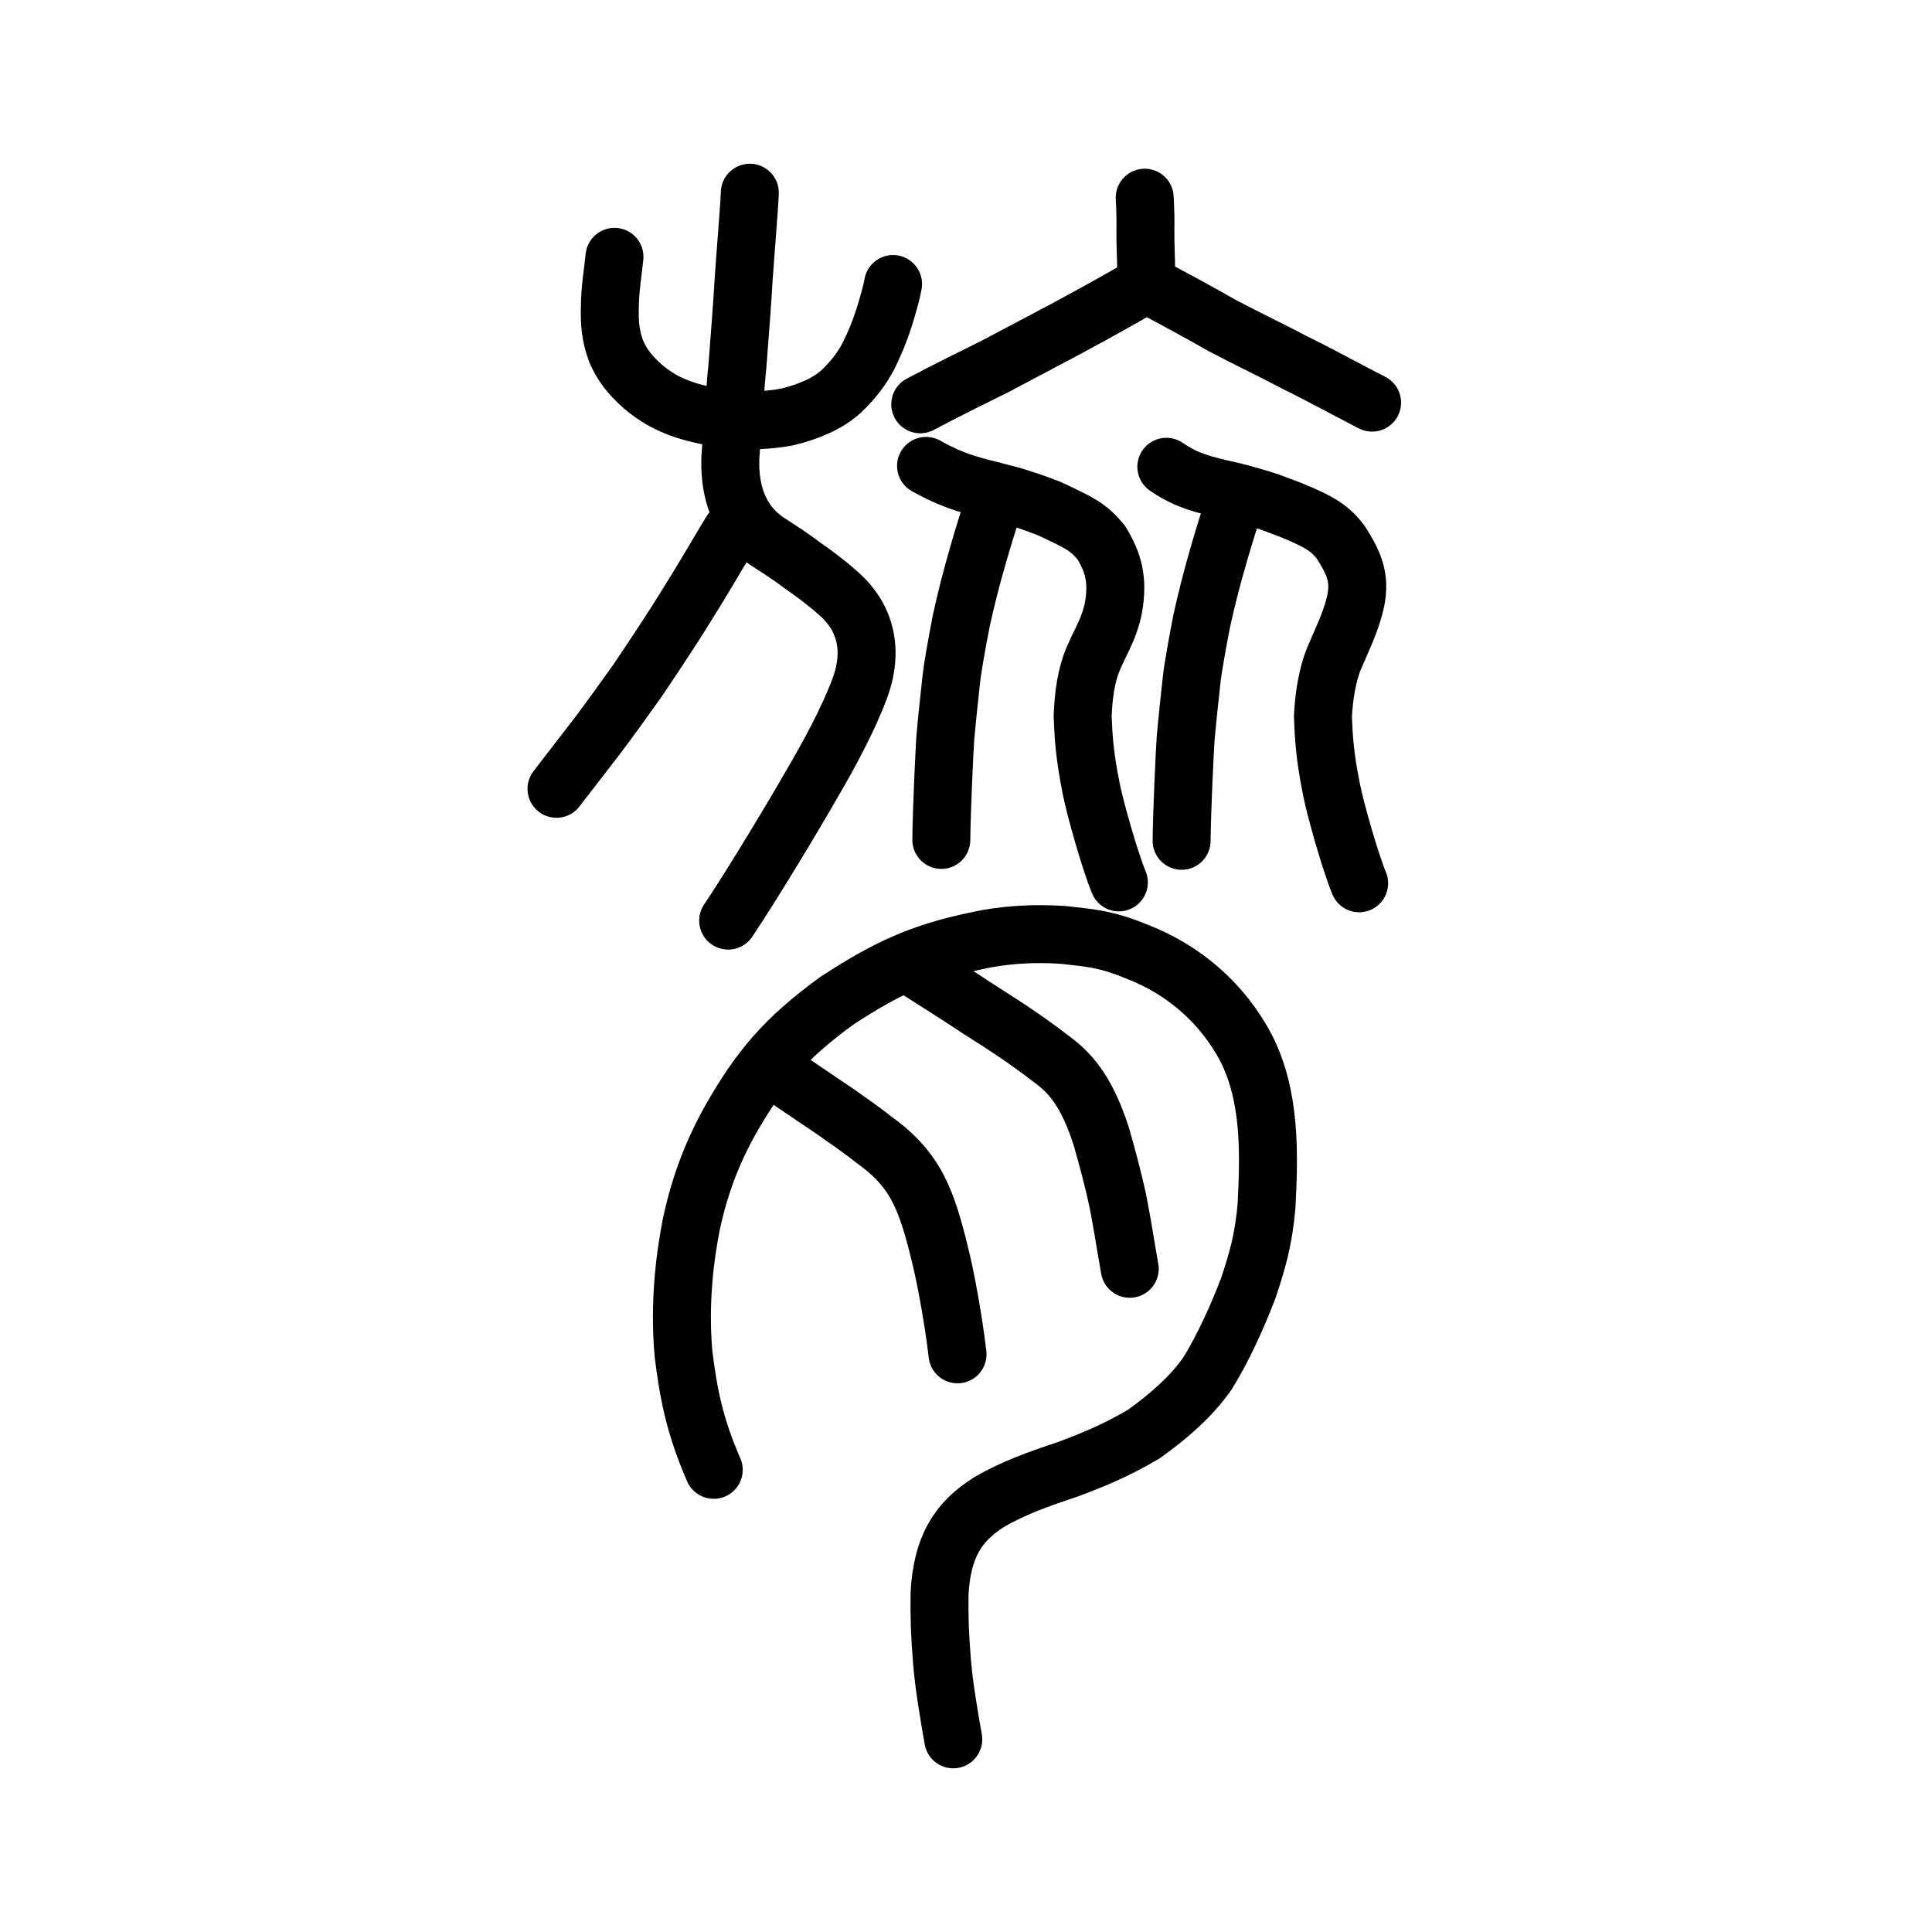
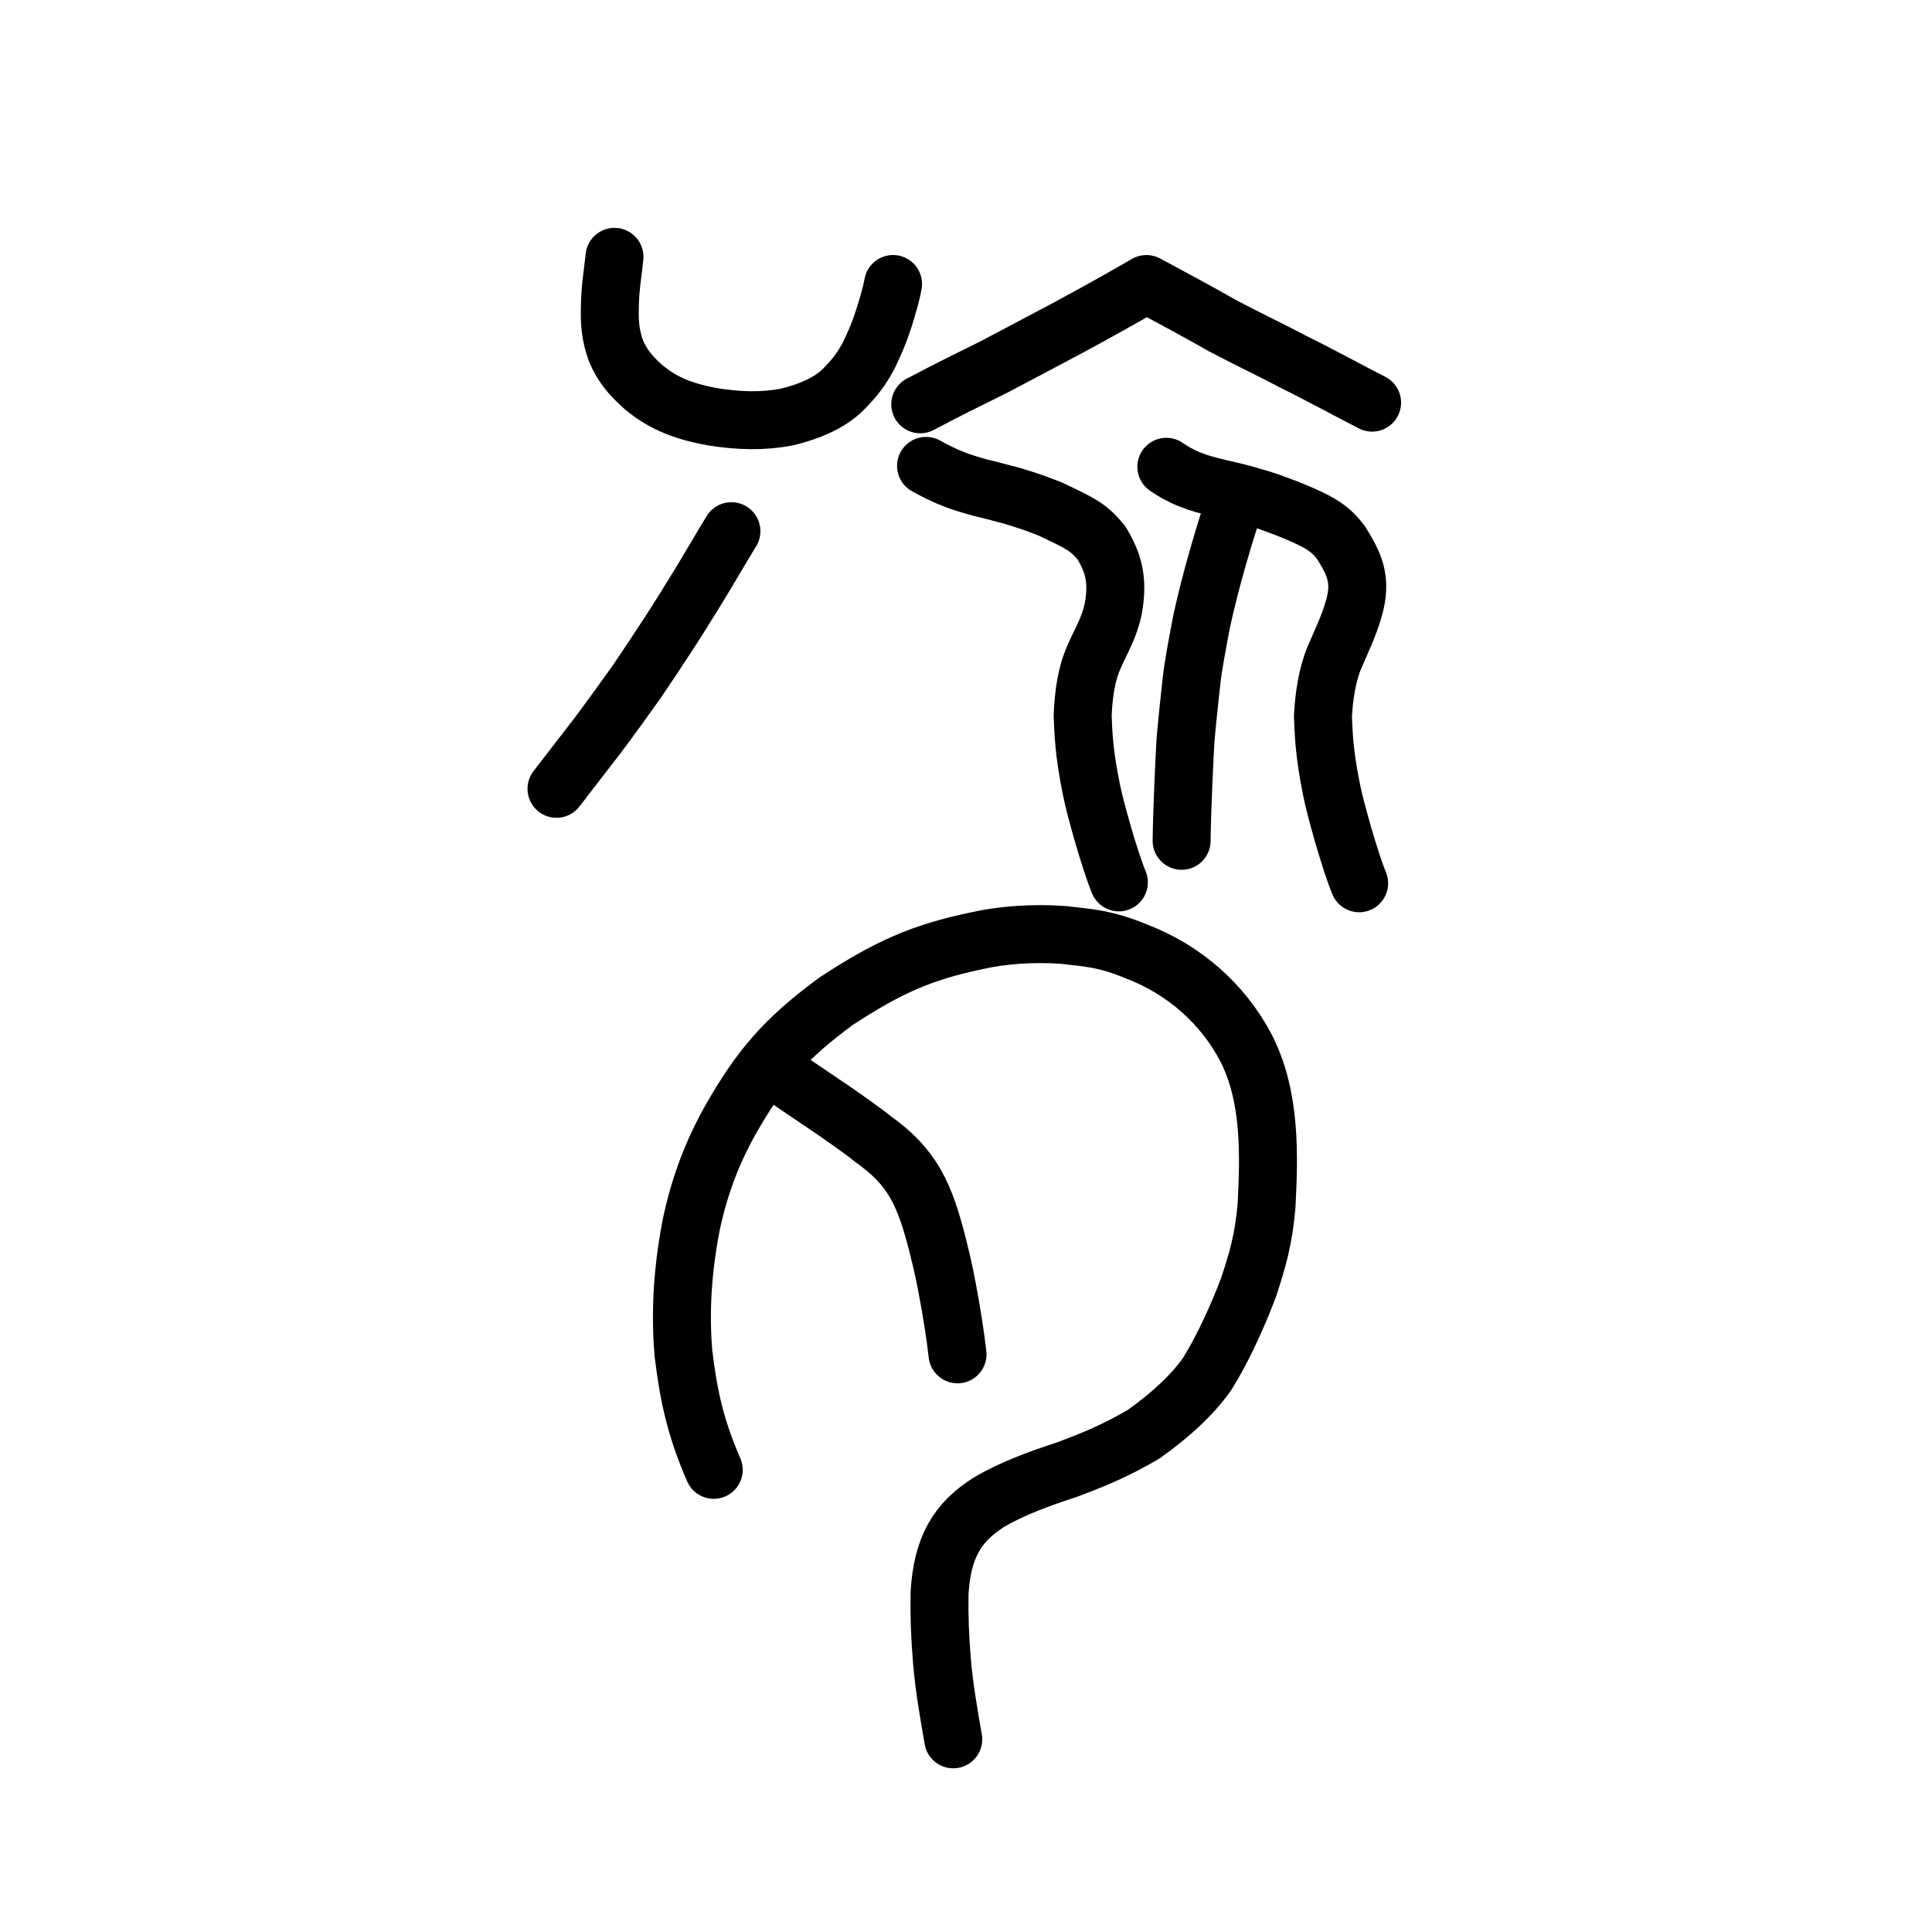
<svg xmlns="http://www.w3.org/2000/svg" xmlns:ns1="http://www.inkscape.org/namespaces/inkscape" xmlns:ns2="http://sodipodi.sourceforge.net/DTD/sodipodi-0.dtd" width="200px" height="200px" viewBox="0 0 200 200" version="1.1" id="SVGRoot" ns1:version="0.92.3 (2405546, 2018-03-11)" ns2:docname="8190ss.svg">
  <ns2:namedview id="base" pagecolor="#ffffff" bordercolor="#666666" borderopacity="1.0" ns1:pageopacity="0.0" ns1:pageshadow="2" ns1:zoom="4.697448" ns1:cx="79.323299" ns1:cy="122.51336" ns1:document-units="px" ns1:current-layer="layer1" showgrid="true" ns1:window-width="1047" ns1:window-height="822" ns1:window-x="486" ns1:window-y="204" ns1:window-maximized="0" ns1:snap-global="false">
    <ns1:grid type="xygrid" id="grid4562" />
  </ns2:namedview>
  <defs id="defs4546">
    <pattern y="0" x="0" height="6" width="6" patternUnits="userSpaceOnUse" id="EMFhbasepattern" />
  </defs>
  <g id="layer1" ns1:groupmode="layer" ns1:label="レイヤー 1">
    <path style="opacity:1;vector-effect:none;fill:none;fill-opacity:1;stroke:#000000;stroke-width:6;stroke-linecap:round;stroke-linejoin:round;stroke-miterlimit:4;stroke-dasharray:none;stroke-dashoffset:0;stroke-opacity:1" d="m 73.886,152.157 c -2.028,-4.646 -2.643,-8.06 -3.137,-12.066 -0.457,-5.33 0.165,-10.031 0.821,-13.379 0.878,-4.1 2.226,-7.553 4.086,-10.856 3.001,-5.246 5.538,-8.287 10.948,-12.244 5.263,-3.434 8.735,-5.027 14.536,-6.23 2.567,-0.589 5.813,-0.829 8.965,-0.595 2.329,0.282 4.19,0.315 7.529,1.702 4.959,1.894 8.959,5.423 11.376,10.032 2.557,5.048 2.371,11.029 2.1,16.315 -0.303,3.51 -0.939,5.635 -1.86,8.436 -1.067,2.831 -2.654,6.362 -4.287,8.958 -1.568,2.237 -3.873,4.319 -6.592,6.25 -3.034,1.781 -5.497,2.752 -7.984,3.677 -2.712,0.886 -5.565,1.91 -7.995,3.342 -3.291,2.074 -4.853,4.683 -5.13,9.419 -0.036,2.403 0.027,4.335 0.257,7.146 0.223,2.587 0.684,5.266 1.162,7.992" id="path7385" ns1:connector-curvature="0" ns2:nodetypes="cccccccccccccccccc" />
-     <path style="opacity:1;vector-effect:none;fill:none;fill-opacity:1;stroke:#000000;stroke-width:6;stroke-linecap:round;stroke-linejoin:round;stroke-miterlimit:4;stroke-dasharray:none;stroke-dashoffset:0;stroke-opacity:1" d="m 94.736,100.236 c 2.718,1.743 4.312,2.725 6.562,4.225 2.96,1.889 3.976,2.524 6.466,4.354 1.816,1.45 4.203,2.519 6.217,8.743 0.579,2.013 1.251,4.481 1.754,6.848 0.543,2.777 0.745,4.334 1.216,6.939" id="path823" ns1:connector-curvature="0" ns2:nodetypes="cccccc" />
    <path style="opacity:1;vector-effect:none;fill:none;fill-opacity:1;stroke:#000000;stroke-width:6;stroke-linecap:round;stroke-linejoin:round;stroke-miterlimit:4;stroke-dasharray:none;stroke-dashoffset:0;stroke-opacity:1" d="m 79.602,110.428 c 2.538,1.705 4.235,2.871 6.971,4.716 1.026,0.733 2.823,1.961 3.812,2.779 4.084,2.901 5.341,5.675 6.702,11.06 0.601,2.397 0.817,3.489 1.287,6.131 0.213,1.251 0.516,3.067 0.749,5.086" id="path823-4" ns1:connector-curvature="0" ns2:nodetypes="cccccc" />
-     <path style="opacity:1;vector-effect:none;fill:none;fill-opacity:1;stroke:#000000;stroke-width:6;stroke-linecap:round;stroke-linejoin:round;stroke-miterlimit:4;stroke-dasharray:none;stroke-dashoffset:0;stroke-opacity:1" d="m 75.379,95.301 c 2.561,-3.806 6.96,-11.149 8.555,-13.952 1.914,-3.247 3.934,-7.013 5.059,-10.067 1.523,-4.076 0.515,-7.425 -2.087,-9.763 -1.31,-1.154 -2.508,-2.065 -3.747,-2.918 -1.172,-0.889 -2.093,-1.494 -3.7,-2.527 -3.553,-2.419 -3.962,-6.25 -3.844,-8.862 0.23,-2.839 0.499,-7.232 0.722,-9.32 0.141,-1.728 0.559,-7.262 0.648,-9.016 0.19,-2.818 0.597,-7.602 0.636,-8.925" id="path6087-1-4" ns1:connector-curvature="0" ns2:nodetypes="cccccccccc" />
    <path style="opacity:1;vector-effect:none;fill:none;fill-opacity:1;stroke:#000000;stroke-width:6;stroke-linecap:round;stroke-linejoin:round;stroke-miterlimit:4;stroke-dasharray:none;stroke-dashoffset:0;stroke-opacity:1" d="m 75.715,54.988 c -1.249,2.038 -2.172,3.673 -3.421,5.711 -1.193,1.921 -1.93,3.153 -3.219,5.118 -1.023,1.561 -1.952,2.975 -3.128,4.708 -1.444,2.026 -2.778,3.879 -4.143,5.695 -1.455,1.87 -2.569,3.335 -4.196,5.437" id="path834-27" ns1:connector-curvature="0" ns2:nodetypes="cccccc" />
    <path style="opacity:1;vector-effect:none;fill:none;fill-opacity:1;stroke:#000000;stroke-width:6;stroke-linecap:round;stroke-linejoin:round;stroke-miterlimit:4;stroke-dasharray:none;stroke-dashoffset:0;stroke-opacity:1" d="m 63.611,26.588 c -0.138,1.467 -0.466,3.197 -0.481,5.261 -0.035,1.63 0.054,2.839 0.643,4.495 0.636,1.449 1.38,2.43 2.843,3.73 1.786,1.469 3.676,2.447 7.246,3.086 2.74,0.427 5.16,0.476 7.603,0.01 2.225,-0.54 4.236,-1.376 5.662,-2.69 1.44,-1.414 2.083,-2.362 2.765,-3.602 0.687,-1.419 1.13,-2.439 1.631,-4.003 0.371,-1.217 0.732,-2.385 0.926,-3.474" id="path6755-5" ns1:connector-curvature="0" ns2:nodetypes="cccccccccc" />
-     <path style="opacity:1;vector-effect:none;fill:none;fill-opacity:1;stroke:#000000;stroke-width:6;stroke-linecap:round;stroke-linejoin:round;stroke-miterlimit:4;stroke-dasharray:none;stroke-dashoffset:0;stroke-opacity:1" d="m 118.501,20.466 c 0.073,1.457 0.09,2.343 0.071,3.376 -0.019,1.034 0.067,3.183 0.068,3.382 0.015,0.286 7.3e-4,1.09 -0.016,1.926" id="path827" ns1:connector-curvature="0" ns2:nodetypes="cccc" />
    <path style="opacity:1;vector-effect:none;fill:none;fill-opacity:1;stroke:#000000;stroke-width:6;stroke-linecap:round;stroke-linejoin:round;stroke-miterlimit:4;stroke-dasharray:none;stroke-dashoffset:0;stroke-opacity:1" d="m 142.038,41.681 c -2.478,-1.265 -5.314,-2.832 -8.119,-4.211 -2.169,-1.154 -4.556,-2.274 -7.359,-3.751 -2.824,-1.606 -5.068,-2.803 -7.882,-4.317 -2.742,1.584 -4.99,2.84 -8.038,4.487 -2.111,1.122 -5.024,2.669 -7.706,4.079 -2.464,1.227 -4.788,2.353 -7.67,3.885" id="path827-7" ns1:connector-curvature="0" ns2:nodetypes="ccccccc" />
    <path style="opacity:1;vector-effect:none;fill:none;fill-opacity:1;stroke:#000000;stroke-width:6;stroke-linecap:round;stroke-linejoin:round;stroke-miterlimit:4;stroke-dasharray:none;stroke-dashoffset:0;stroke-opacity:1" d="m 115.824,91.343 c -0.937,-2.264 -2.468,-7.695 -2.845,-9.62 -0.78,-3.845 -0.821,-5.754 -0.904,-7.619 0.092,-2.126 0.344,-4.225 1.166,-6.068 0.732,-1.722 1.583,-2.965 2.01,-5.063 0.54,-2.977 -0.017,-4.788 -1.253,-6.812 -1.364,-1.632 -2.097,-1.96 -5.32,-3.488 -1.713,-0.662 -2.338,-0.867 -4.007,-1.377 -1.476,-0.364 -2.031,-0.555 -3.208,-0.816 -0.987,-0.287 -2.087,-0.585 -2.919,-0.96 -0.751,-0.261 -2.022,-0.922 -2.68,-1.291" id="path6087-1-3" ns1:connector-curvature="0" ns2:nodetypes="ccccccccccc" />
-     <path style="opacity:1;vector-effect:none;fill:none;fill-opacity:1;stroke:#000000;stroke-width:6;stroke-linecap:round;stroke-linejoin:round;stroke-miterlimit:4;stroke-dasharray:none;stroke-dashoffset:0;stroke-opacity:1" d="m 103.276,51.219 c -0.764,1.885 -1.489,4.372 -2.036,6.252 -0.686,2.362 -1.288,4.761 -1.725,6.773 -0.402,2.091 -0.894,4.709 -1.039,6.107 -0.15,1.301 -0.468,4.33 -0.621,6.076 -0.097,1.471 -0.382,7.474 -0.41,10.521" id="path834-98-3" ns1:connector-curvature="0" ns2:nodetypes="cccccc" />
    <path style="opacity:1;vector-effect:none;fill:none;fill-opacity:1;stroke:#000000;stroke-width:6;stroke-linecap:round;stroke-linejoin:round;stroke-miterlimit:4;stroke-dasharray:none;stroke-dashoffset:0;stroke-opacity:1" d="m 140.699,91.435 c -0.937,-2.264 -2.468,-7.695 -2.845,-9.62 -0.78,-3.845 -0.821,-5.754 -0.904,-7.619 0.092,-2.126 0.478,-4.431 1.166,-6.068 0.732,-1.722 1.538,-3.377 2.01,-5.063 0.941,-3.131 -0.018,-4.788 -1.253,-6.812 -1.081,-1.487 -2.16,-2.214 -5.32,-3.488 -1.713,-0.662 -2.59,-0.994 -4.007,-1.377 -1.065,-0.327 -2.031,-0.555 -3.208,-0.816 -1.46,-0.36 -2.168,-0.534 -3.156,-0.934 -0.913,-0.35 -1.784,-0.858 -2.443,-1.317" id="path6087-1-3-0" ns1:connector-curvature="0" ns2:nodetypes="ccccccccccc" />
    <path style="opacity:1;vector-effect:none;fill:none;fill-opacity:1;stroke:#000000;stroke-width:6;stroke-linecap:round;stroke-linejoin:round;stroke-miterlimit:4;stroke-dasharray:none;stroke-dashoffset:0;stroke-opacity:1" d="m 128.151,51.311 c -0.764,1.885 -1.489,4.372 -2.035,6.252 -0.686,2.362 -1.288,4.761 -1.725,6.773 -0.402,2.091 -0.894,4.709 -1.039,6.107 -0.15,1.301 -0.468,4.33 -0.621,6.076 -0.097,1.471 -0.382,7.474 -0.41,10.521" id="path834-98-3-8" ns1:connector-curvature="0" ns2:nodetypes="cccccc" />
  </g>
</svg>